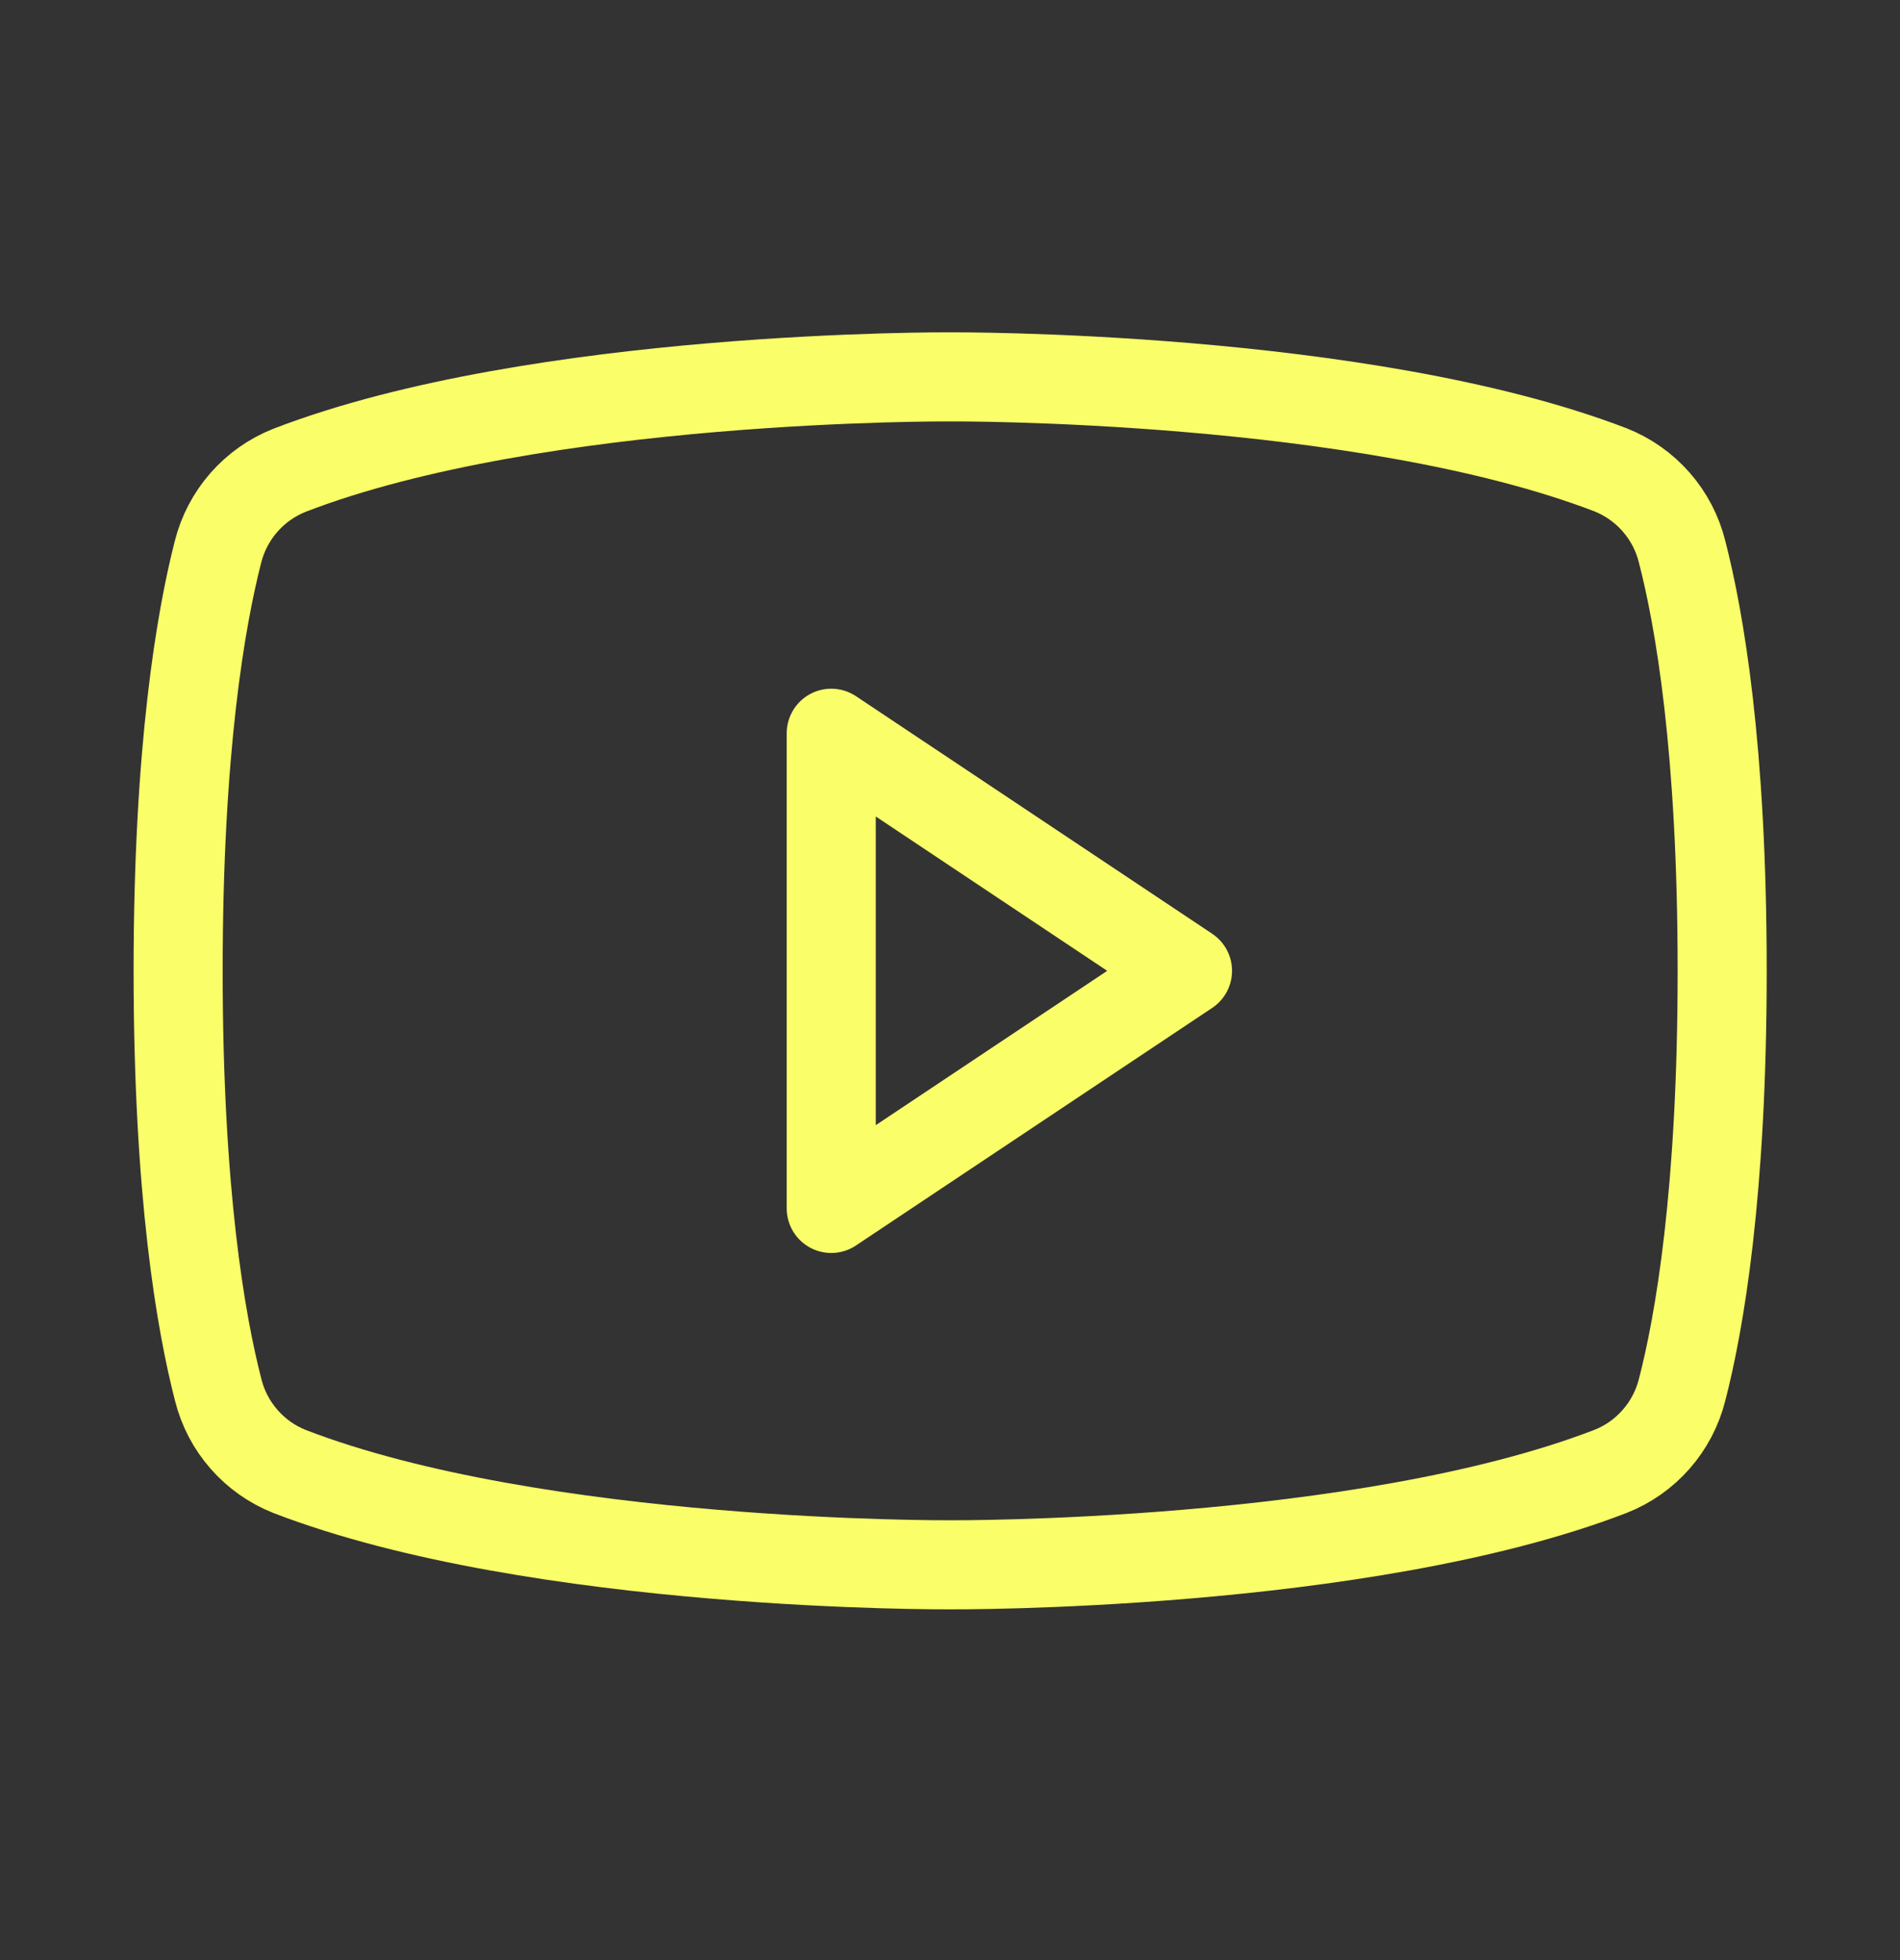
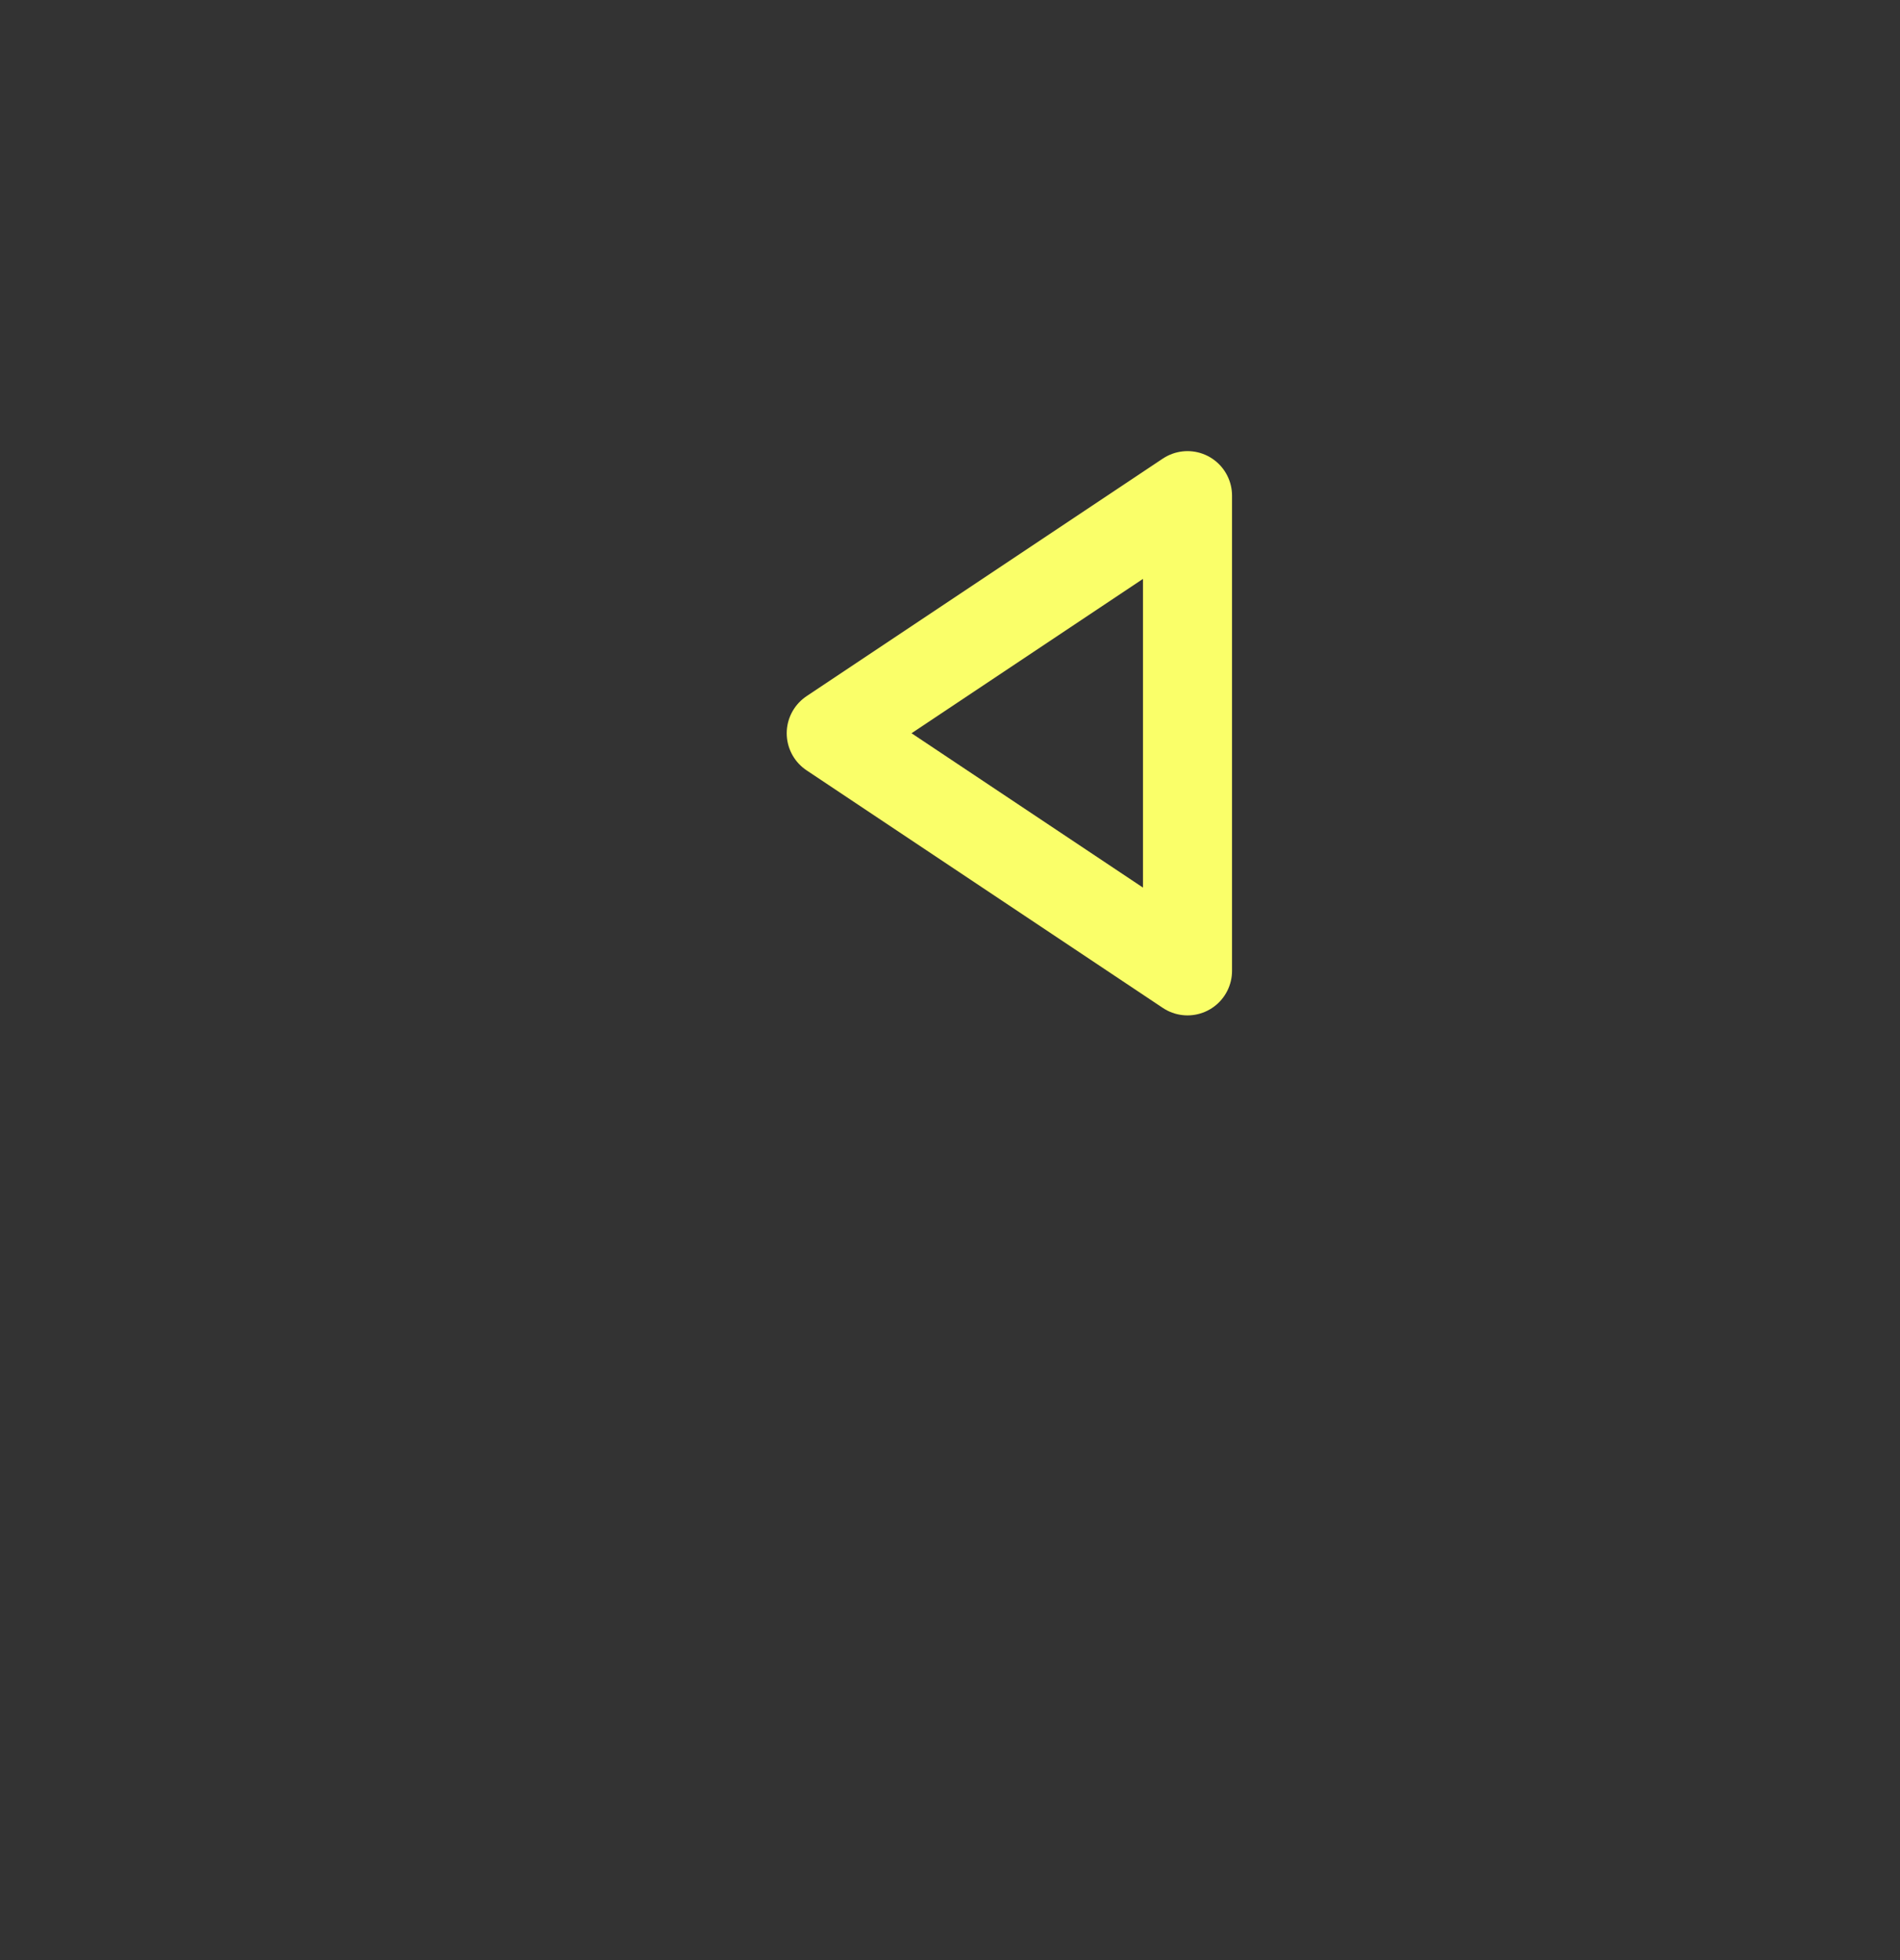
<svg xmlns="http://www.w3.org/2000/svg" width="32" height="33" fill="none" viewBox="0 0 32 33">
  <rect x="0" y="0" width="32" height="33" fill="#333333" stroke="none" />
-   <path stroke="#FAFF69" stroke-linecap="round" stroke-linejoin="round" stroke-width="1.5" d="m20 16.345-6-4v8l6-4Z" />
-   <path stroke="#FAFF69" stroke-linecap="round" stroke-linejoin="round" stroke-width="1.5" d="M3 16.345c0 3.739.384 5.931.676 7.059.077.307.226.591.435.829.208.238.47.423.764.54C9.065 26.389 16 26.345 16 26.345s6.935.044 11.125-1.573c.295-.116.558-.301.767-.539.209-.238.359-.522.437-.83.292-1.125.676-3.32.676-7.059 0-3.739-.384-5.931-.676-7.059-.077-.308-.226-.594-.436-.833-.209-.239-.473-.425-.768-.542C22.935 6.302 16 6.345 16 6.345s-6.935-.044-11.125 1.573c-.295.117-.559.303-.768.542-.209.239-.359.525-.436.833C3.384 10.413 3 12.607 3 16.345Z" />
+   <path stroke="#FAFF69" stroke-linecap="round" stroke-linejoin="round" stroke-width="1.5" d="m20 16.345-6-4l6-4Z" />
</svg>